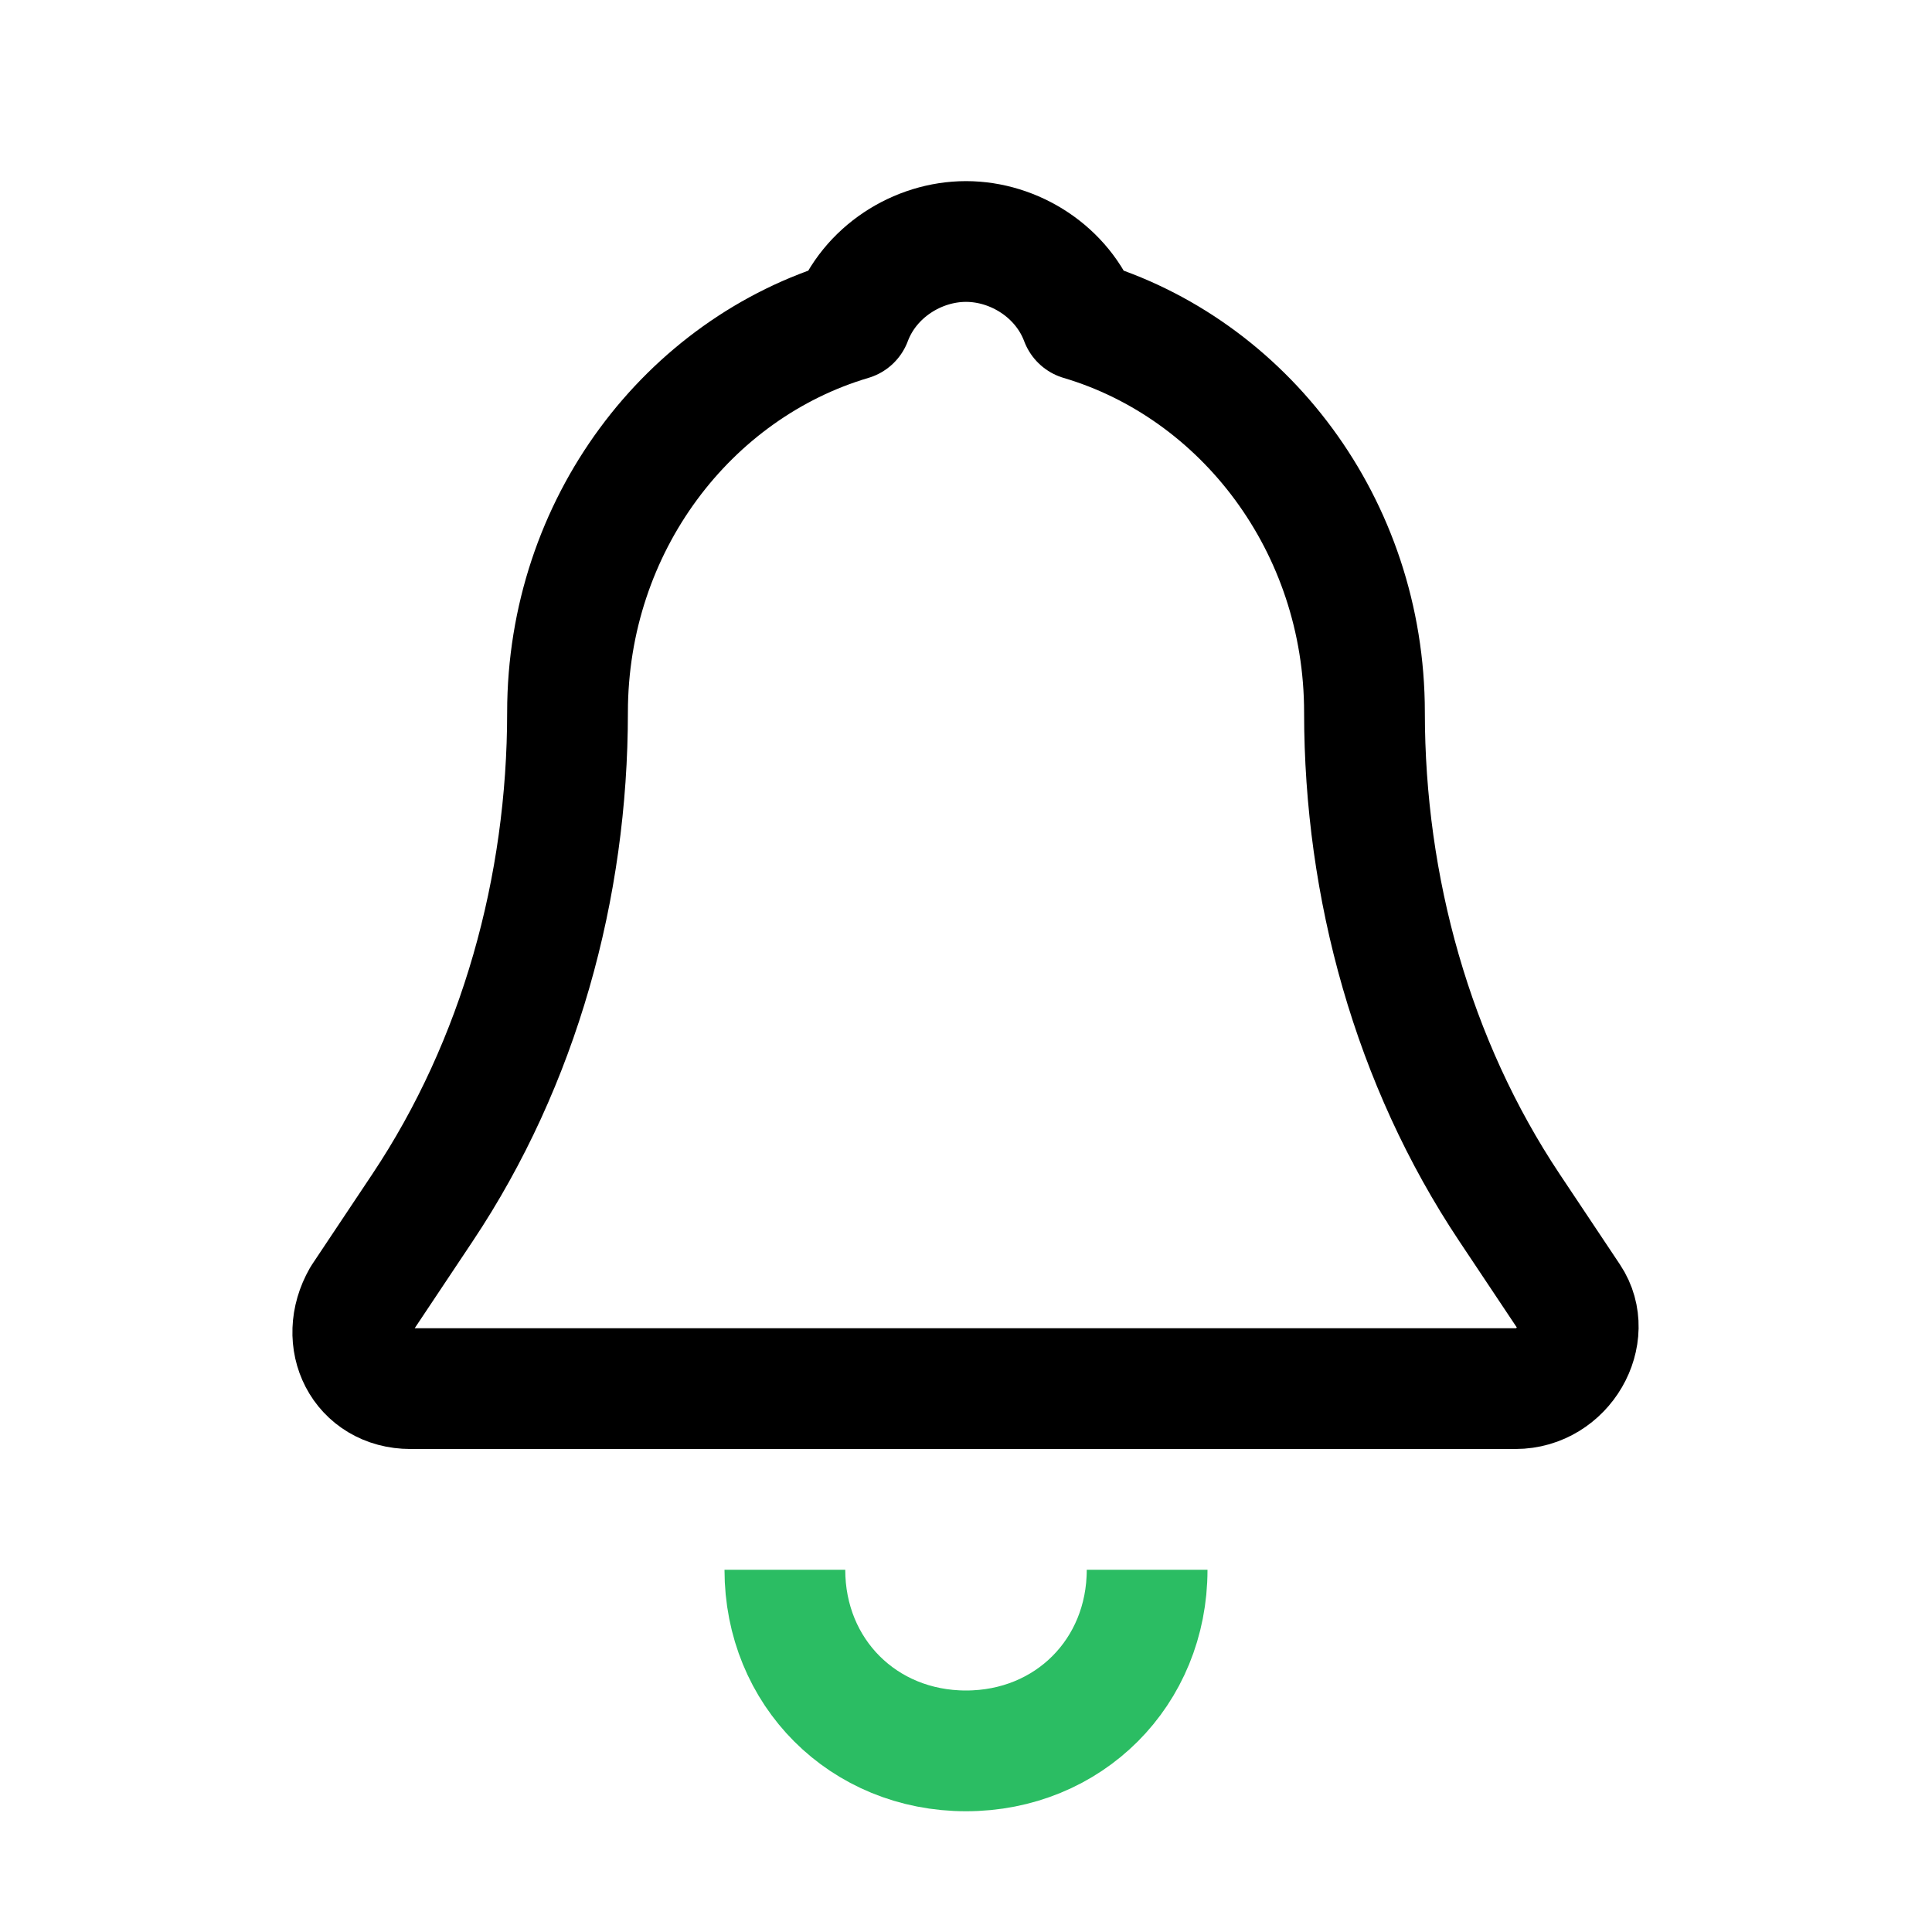
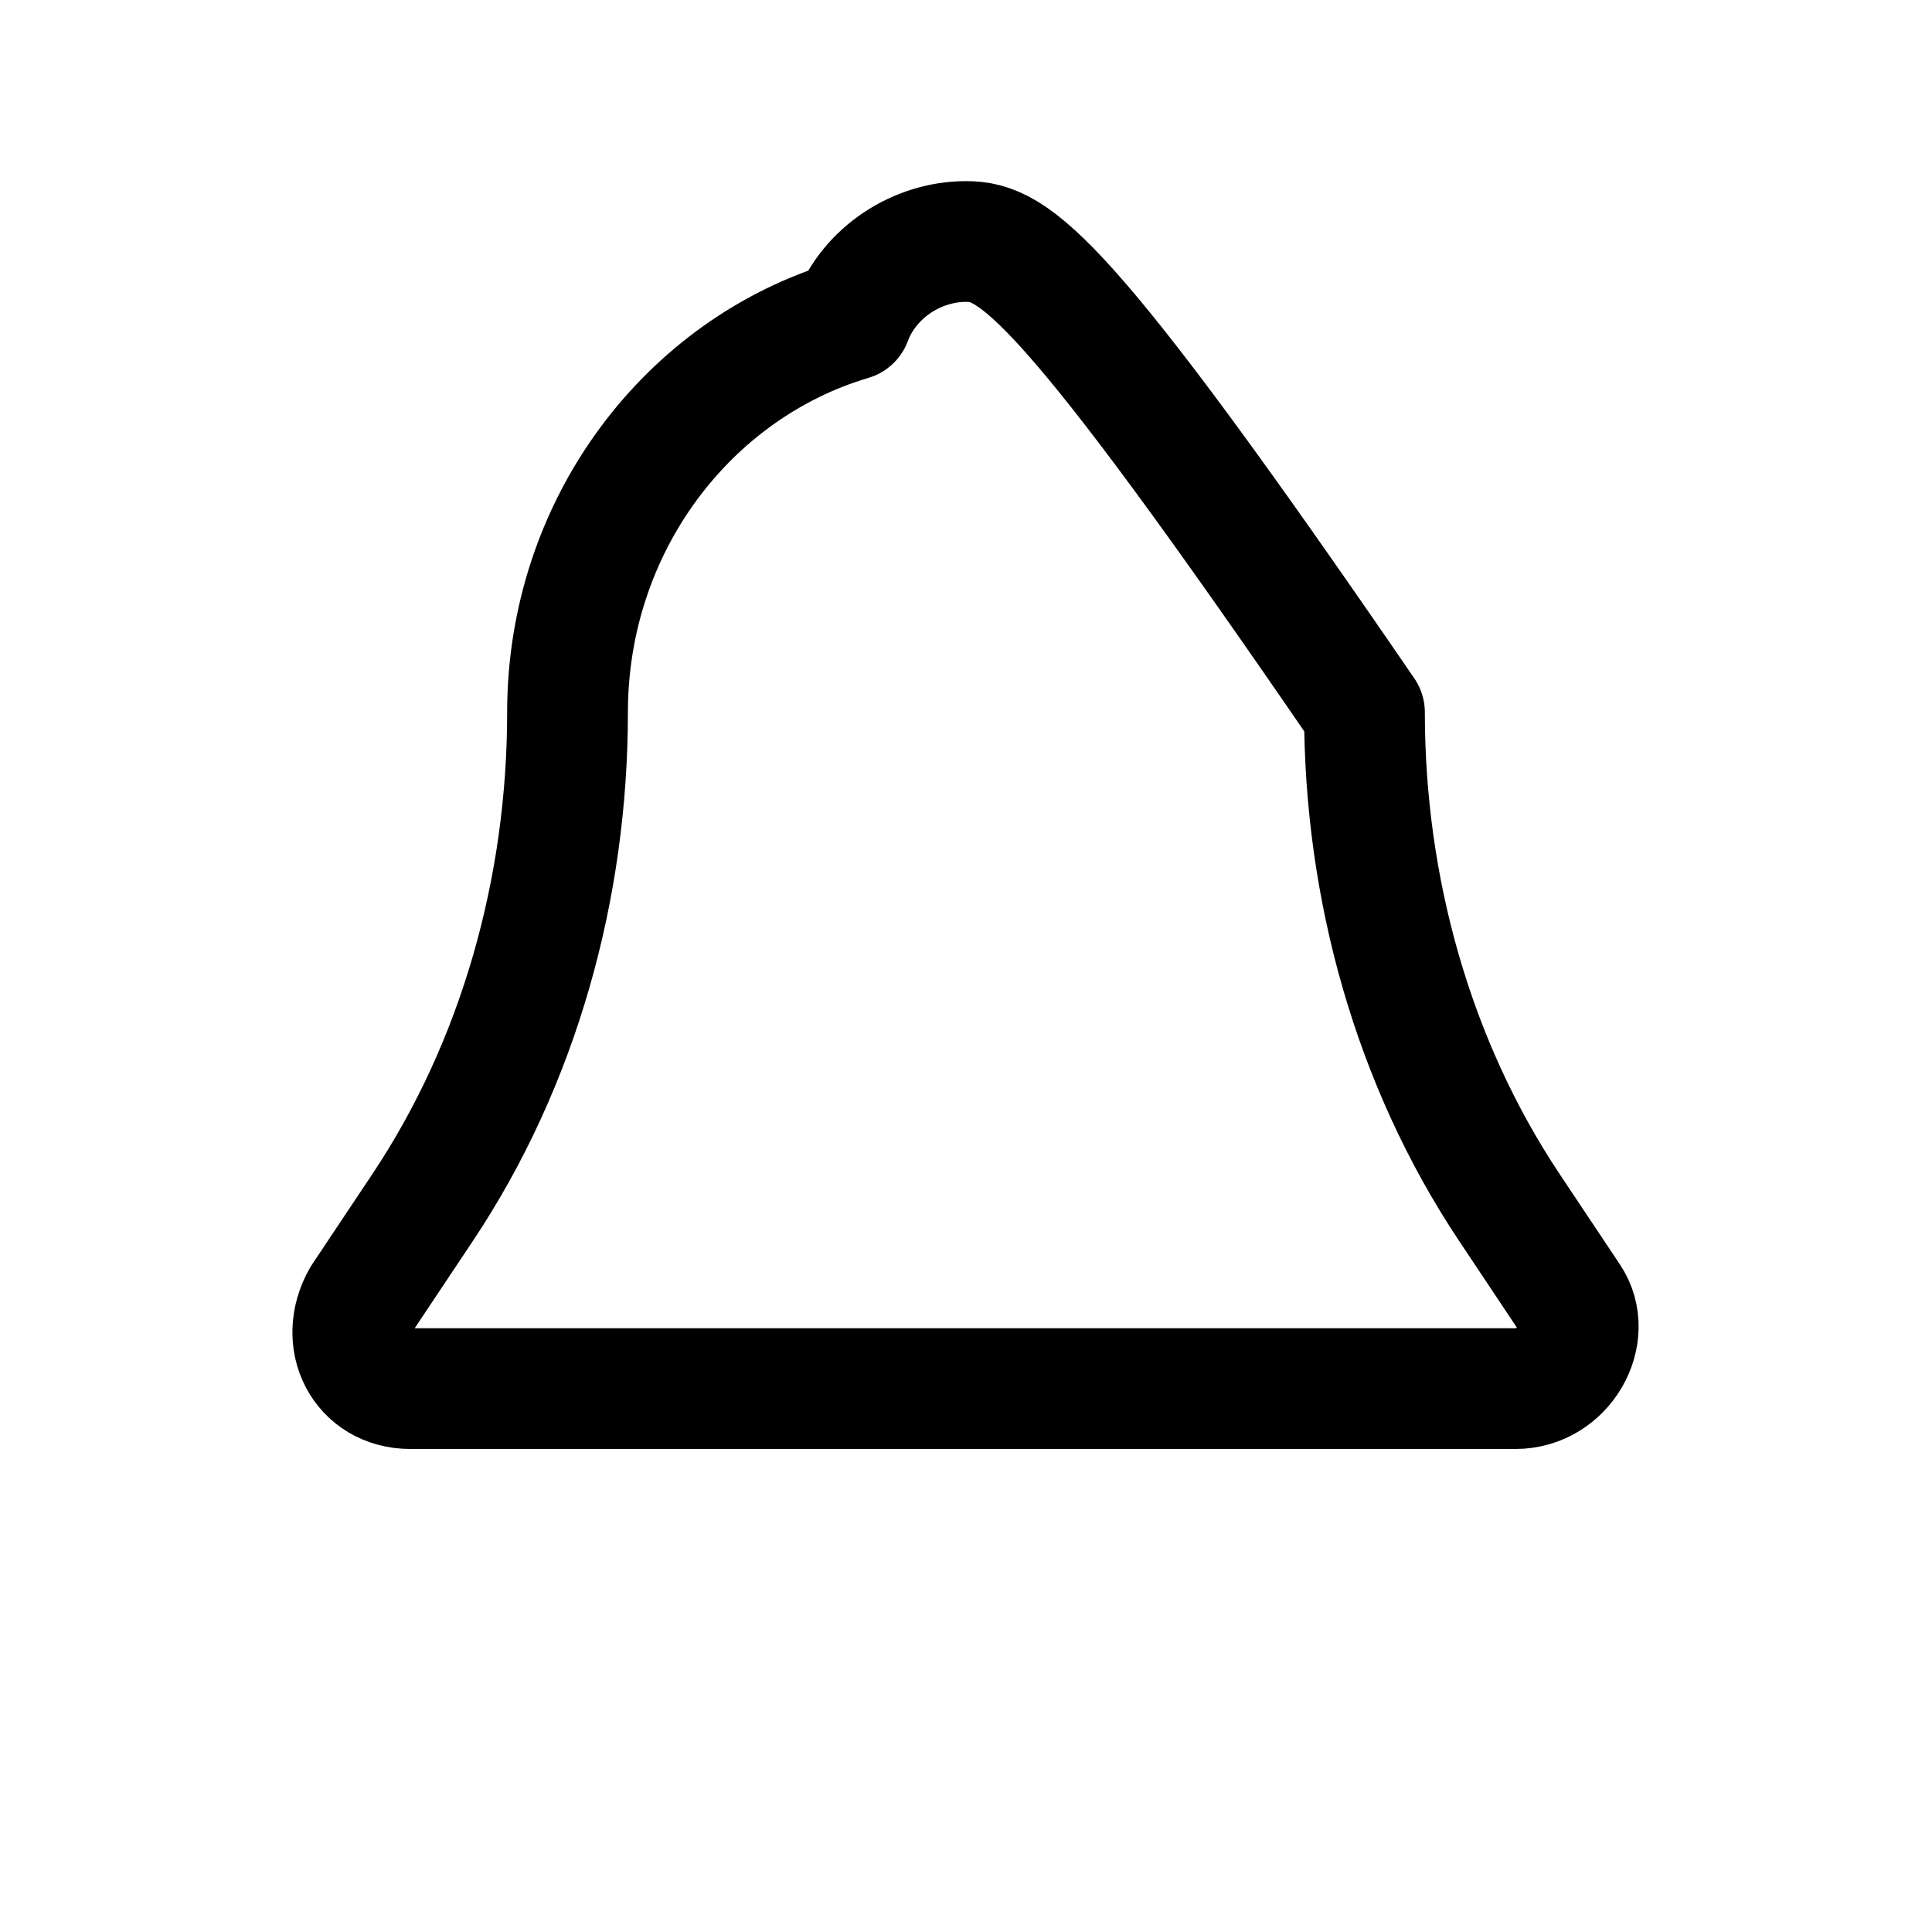
<svg xmlns="http://www.w3.org/2000/svg" width="92" height="92" viewBox="0 0 92 92" fill="none">
-   <path d="M74.75 61.812L71.875 57.5C67.275 50.6 64.975 42.263 64.975 33.925C64.975 25.012 59.225 17.538 51.462 15.238C50.6 12.938 48.3 11.5 46 11.5C43.7 11.5 41.4 12.938 40.537 15.238C32.775 17.538 27.025 25.012 27.025 33.925C27.025 42.263 24.725 50.6 20.125 57.5L17.25 61.812C16.1 63.825 17.25 66.125 19.55 66.125H72.162C74.462 66.125 75.9 63.538 74.75 61.812Z" stroke="black" stroke-width="5.75" stroke-miterlimit="10" stroke-linejoin="round" />
-   <path d="M54.625 74.75C54.625 79.638 50.888 83.375 46 83.375C41.112 83.375 37.375 79.638 37.375 74.75" stroke="#2BBD63" stroke-width="5.75" stroke-miterlimit="10" stroke-linejoin="round" />
+   <path d="M74.75 61.812L71.875 57.5C67.275 50.6 64.975 42.263 64.975 33.925C50.6 12.938 48.3 11.5 46 11.5C43.7 11.5 41.4 12.938 40.537 15.238C32.775 17.538 27.025 25.012 27.025 33.925C27.025 42.263 24.725 50.6 20.125 57.5L17.25 61.812C16.1 63.825 17.25 66.125 19.55 66.125H72.162C74.462 66.125 75.9 63.538 74.75 61.812Z" stroke="black" stroke-width="5.75" stroke-miterlimit="10" stroke-linejoin="round" />
</svg>